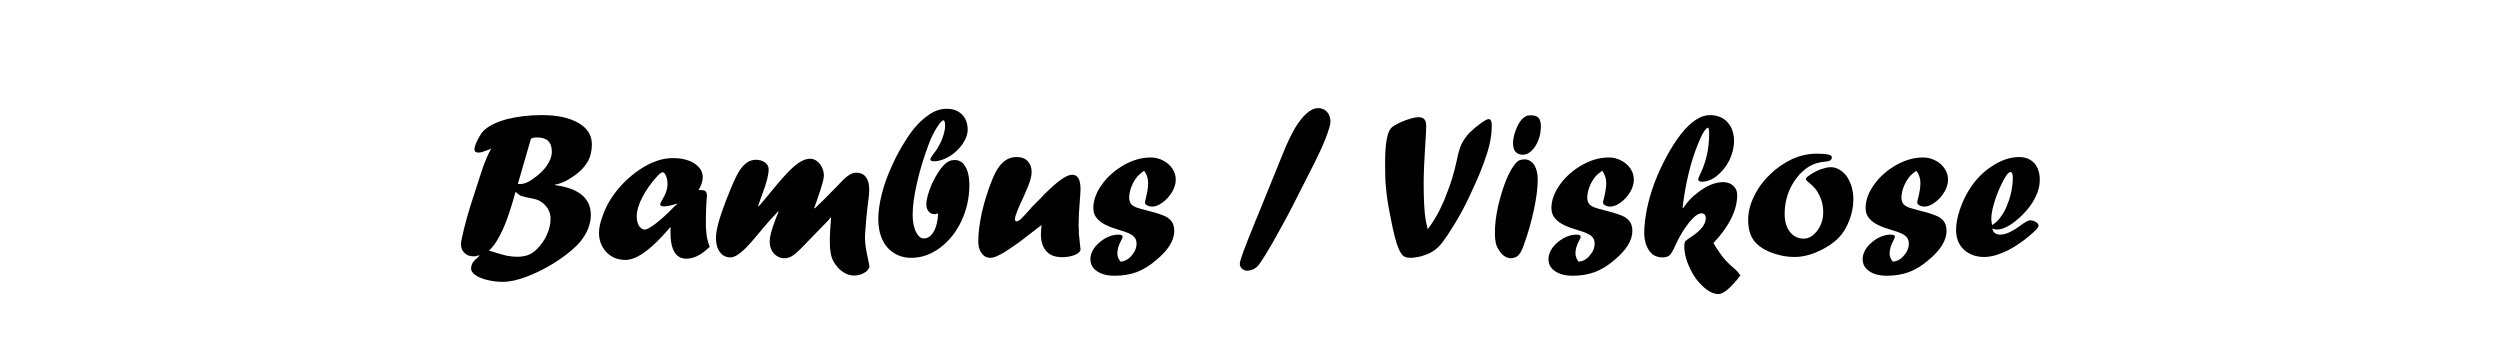
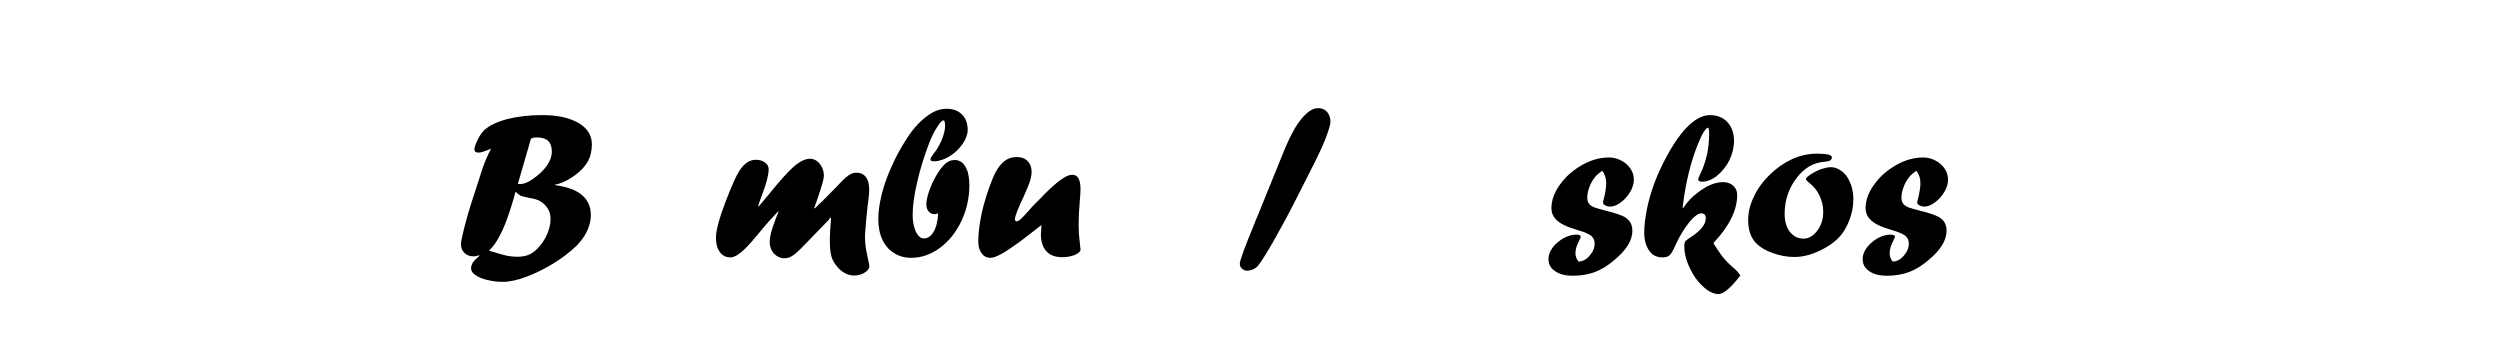
<svg xmlns="http://www.w3.org/2000/svg" width="100%" height="100%" viewBox="0 0 800 113" version="1.1" xml:space="preserve" style="fill-rule:evenodd;clip-rule:evenodd;stroke-linejoin:round;stroke-miterlimit:2;">
  <g transform="matrix(5.622,0,0,5.622,-927.673,-1351.31)">
    <g transform="matrix(12,0,0,12,190.993,255)">
      <path d="M0.353,-0.562L0.291,-0.348C0.295,-0.347 0.299,-0.347 0.302,-0.347C0.32,-0.347 0.34,-0.355 0.362,-0.371C0.391,-0.391 0.413,-0.412 0.429,-0.435C0.444,-0.457 0.452,-0.479 0.452,-0.501C0.452,-0.546 0.429,-0.568 0.382,-0.568C0.369,-0.568 0.359,-0.566 0.353,-0.562ZM0.28,-0.311L0.272,-0.282C0.257,-0.23 0.243,-0.188 0.23,-0.156C0.217,-0.124 0.203,-0.097 0.189,-0.074C0.181,-0.061 0.169,-0.046 0.154,-0.031C0.193,-0.019 0.221,-0.011 0.238,-0.007C0.255,-0.004 0.271,-0.002 0.288,-0.002C0.307,-0.002 0.324,-0.005 0.339,-0.01C0.354,-0.016 0.368,-0.025 0.381,-0.038C0.4,-0.057 0.416,-0.079 0.428,-0.105C0.44,-0.132 0.446,-0.157 0.446,-0.181C0.446,-0.208 0.437,-0.23 0.418,-0.249C0.409,-0.258 0.399,-0.265 0.388,-0.27C0.376,-0.275 0.361,-0.279 0.341,-0.282C0.323,-0.286 0.31,-0.289 0.303,-0.292C0.296,-0.296 0.288,-0.302 0.28,-0.311ZM0.067,-0.247L0.124,-0.423C0.135,-0.454 0.148,-0.485 0.164,-0.515C0.162,-0.515 0.159,-0.513 0.153,-0.51C0.13,-0.501 0.114,-0.496 0.105,-0.496C0.092,-0.496 0.085,-0.501 0.085,-0.511C0.085,-0.522 0.09,-0.537 0.101,-0.558C0.111,-0.578 0.121,-0.593 0.132,-0.603C0.156,-0.625 0.192,-0.642 0.24,-0.655C0.289,-0.667 0.344,-0.674 0.404,-0.674C0.44,-0.674 0.473,-0.671 0.503,-0.665C0.532,-0.658 0.557,-0.649 0.578,-0.637C0.599,-0.625 0.615,-0.61 0.626,-0.593C0.637,-0.576 0.642,-0.556 0.642,-0.535C0.642,-0.506 0.636,-0.479 0.624,-0.456C0.611,-0.433 0.592,-0.411 0.565,-0.391C0.535,-0.369 0.507,-0.354 0.481,-0.347C0.478,-0.346 0.473,-0.345 0.466,-0.344L0.466,-0.342C0.58,-0.327 0.637,-0.28 0.637,-0.2C0.637,-0.184 0.635,-0.168 0.629,-0.15C0.624,-0.133 0.616,-0.116 0.606,-0.1C0.595,-0.083 0.583,-0.068 0.569,-0.054C0.538,-0.024 0.501,0.004 0.459,0.03C0.416,0.056 0.374,0.077 0.331,0.093C0.288,0.109 0.251,0.117 0.22,0.117C0.194,0.117 0.17,0.114 0.146,0.108C0.123,0.103 0.104,0.095 0.09,0.085C0.076,0.076 0.069,0.065 0.069,0.054C0.069,0.044 0.072,0.035 0.077,0.026C0.083,0.017 0.094,0.006 0.109,-0.007L0.107,-0.009C0.098,-0.006 0.09,-0.004 0.081,-0.004C0.063,-0.004 0.049,-0.009 0.038,-0.02C0.027,-0.03 0.021,-0.044 0.021,-0.062C0.021,-0.072 0.026,-0.096 0.035,-0.133C0.044,-0.17 0.055,-0.208 0.067,-0.247Z" style="fill-rule:nonzero;" />
    </g>
    <g transform="matrix(12,0,0,12,198.862,255)">
-       <path d="M0.389,-0.254L0.38,-0.251C0.356,-0.244 0.34,-0.241 0.329,-0.241C0.316,-0.241 0.31,-0.244 0.31,-0.251C0.31,-0.253 0.313,-0.259 0.318,-0.269C0.336,-0.297 0.345,-0.323 0.345,-0.347C0.345,-0.361 0.343,-0.374 0.338,-0.385C0.333,-0.397 0.328,-0.403 0.322,-0.403C0.317,-0.403 0.309,-0.397 0.298,-0.386C0.268,-0.353 0.244,-0.32 0.226,-0.285C0.208,-0.251 0.199,-0.22 0.199,-0.193C0.199,-0.175 0.203,-0.16 0.21,-0.148C0.218,-0.137 0.227,-0.131 0.238,-0.131C0.247,-0.131 0.265,-0.141 0.291,-0.161C0.317,-0.181 0.346,-0.208 0.378,-0.241L0.391,-0.252L0.389,-0.254ZM0.36,-0.142L0.36,-0.14L0.358,-0.142C0.328,-0.107 0.3,-0.078 0.275,-0.055C0.249,-0.032 0.226,-0.015 0.205,-0.004C0.184,0.007 0.164,0.013 0.146,0.013C0.11,0.013 0.079,0.001 0.056,-0.023C0.032,-0.048 0.02,-0.079 0.02,-0.116C0.02,-0.139 0.026,-0.167 0.038,-0.198C0.049,-0.23 0.065,-0.261 0.086,-0.291C0.12,-0.34 0.163,-0.382 0.215,-0.417C0.268,-0.452 0.32,-0.47 0.369,-0.47C0.411,-0.47 0.445,-0.462 0.472,-0.445C0.499,-0.427 0.512,-0.406 0.512,-0.38C0.512,-0.361 0.506,-0.34 0.492,-0.319C0.51,-0.319 0.521,-0.317 0.525,-0.313C0.53,-0.309 0.532,-0.301 0.532,-0.287C0.532,-0.288 0.531,-0.282 0.53,-0.267C0.528,-0.235 0.527,-0.205 0.527,-0.177C0.527,-0.162 0.527,-0.151 0.527,-0.144C0.528,-0.136 0.528,-0.127 0.529,-0.118C0.53,-0.108 0.531,-0.1 0.532,-0.094C0.535,-0.079 0.539,-0.064 0.545,-0.049C0.525,-0.03 0.507,-0.016 0.489,-0.007C0.471,0.002 0.453,0.007 0.434,0.007C0.384,0.007 0.359,-0.035 0.359,-0.119C0.359,-0.129 0.359,-0.137 0.36,-0.142Z" style="fill-rule:nonzero;" />
-     </g>
+       </g>
    <g transform="matrix(12,0,0,12,205.483,255)">
      <path d="M0.558,-0.177L0.425,-0.04C0.408,-0.023 0.394,-0.011 0.383,-0.005C0.372,0.002 0.361,0.005 0.348,0.005C0.328,0.005 0.312,-0.003 0.298,-0.017C0.285,-0.032 0.278,-0.05 0.278,-0.072C0.278,-0.085 0.28,-0.1 0.284,-0.115C0.288,-0.131 0.296,-0.155 0.308,-0.186C0.31,-0.193 0.313,-0.198 0.315,-0.203C0.317,-0.208 0.319,-0.212 0.32,-0.215L0.318,-0.217C0.286,-0.184 0.255,-0.149 0.225,-0.112C0.2,-0.082 0.18,-0.059 0.165,-0.044C0.15,-0.029 0.136,-0.018 0.124,-0.01C0.112,-0.003 0.101,0.001 0.092,0.001C0.071,0.001 0.054,-0.007 0.042,-0.024C0.029,-0.041 0.023,-0.063 0.023,-0.092C0.023,-0.128 0.039,-0.186 0.07,-0.267C0.098,-0.339 0.119,-0.387 0.135,-0.411C0.157,-0.445 0.183,-0.462 0.212,-0.462C0.229,-0.462 0.244,-0.458 0.256,-0.449C0.267,-0.441 0.273,-0.43 0.273,-0.417C0.273,-0.393 0.264,-0.355 0.245,-0.305C0.238,-0.287 0.231,-0.266 0.223,-0.242L0.225,-0.24C0.237,-0.254 0.257,-0.277 0.283,-0.309C0.329,-0.366 0.364,-0.404 0.387,-0.425C0.418,-0.453 0.445,-0.467 0.47,-0.467C0.481,-0.467 0.492,-0.463 0.502,-0.456C0.512,-0.448 0.52,-0.438 0.526,-0.426C0.532,-0.413 0.535,-0.4 0.535,-0.386C0.535,-0.372 0.525,-0.336 0.505,-0.279C0.501,-0.267 0.498,-0.257 0.495,-0.25C0.493,-0.244 0.491,-0.238 0.489,-0.233L0.491,-0.231C0.496,-0.235 0.5,-0.239 0.504,-0.243C0.507,-0.247 0.511,-0.25 0.516,-0.255C0.52,-0.259 0.524,-0.262 0.528,-0.266C0.537,-0.275 0.559,-0.297 0.594,-0.333C0.618,-0.359 0.636,-0.377 0.649,-0.386C0.663,-0.396 0.676,-0.401 0.688,-0.401C0.708,-0.401 0.724,-0.394 0.734,-0.38C0.745,-0.366 0.75,-0.346 0.75,-0.319C0.75,-0.302 0.747,-0.276 0.742,-0.24C0.738,-0.2 0.734,-0.168 0.733,-0.145C0.731,-0.122 0.73,-0.106 0.73,-0.097C0.73,-0.09 0.73,-0.082 0.731,-0.071C0.732,-0.06 0.733,-0.049 0.735,-0.037C0.737,-0.025 0.74,-0.012 0.743,0.003C0.747,0.021 0.75,0.035 0.751,0.045C0.748,0.057 0.74,0.067 0.725,0.075C0.711,0.083 0.695,0.087 0.678,0.087C0.652,0.087 0.626,0.075 0.603,0.051C0.593,0.04 0.585,0.029 0.579,0.017C0.573,0.006 0.569,-0.007 0.567,-0.023C0.564,-0.038 0.563,-0.059 0.563,-0.084C0.563,-0.101 0.565,-0.135 0.569,-0.187L0.567,-0.189L0.558,-0.177Z" style="fill-rule:nonzero;" />
    </g>
    <g transform="matrix(12,0,0,12,214.735,255)">
      <path d="M0.306,-0.208C0.298,-0.205 0.292,-0.204 0.289,-0.204C0.278,-0.204 0.268,-0.208 0.261,-0.217C0.254,-0.225 0.25,-0.236 0.25,-0.249C0.25,-0.275 0.259,-0.308 0.277,-0.349C0.296,-0.389 0.315,-0.419 0.335,-0.439C0.35,-0.454 0.366,-0.461 0.385,-0.461C0.399,-0.461 0.411,-0.456 0.422,-0.447C0.432,-0.437 0.44,-0.423 0.446,-0.405C0.451,-0.387 0.454,-0.366 0.454,-0.342C0.454,-0.281 0.441,-0.224 0.416,-0.171C0.391,-0.118 0.357,-0.076 0.314,-0.044C0.272,-0.013 0.227,0.003 0.178,0.003C0.147,0.003 0.119,-0.005 0.096,-0.02C0.072,-0.035 0.054,-0.056 0.041,-0.084C0.028,-0.112 0.022,-0.145 0.022,-0.182C0.022,-0.217 0.028,-0.257 0.039,-0.301C0.05,-0.344 0.066,-0.389 0.087,-0.434C0.107,-0.48 0.132,-0.524 0.16,-0.567C0.19,-0.613 0.224,-0.65 0.263,-0.676C0.29,-0.695 0.318,-0.704 0.347,-0.704C0.377,-0.704 0.401,-0.695 0.419,-0.677C0.437,-0.659 0.446,-0.634 0.446,-0.604C0.446,-0.583 0.438,-0.56 0.421,-0.536C0.405,-0.513 0.384,-0.493 0.359,-0.478C0.334,-0.463 0.31,-0.455 0.286,-0.455C0.275,-0.455 0.269,-0.458 0.269,-0.464C0.269,-0.468 0.274,-0.477 0.283,-0.489C0.299,-0.508 0.312,-0.531 0.323,-0.556C0.333,-0.582 0.339,-0.604 0.339,-0.623C0.339,-0.64 0.336,-0.649 0.331,-0.649C0.325,-0.649 0.314,-0.638 0.301,-0.617C0.287,-0.595 0.275,-0.571 0.264,-0.543C0.239,-0.477 0.219,-0.413 0.206,-0.354C0.192,-0.294 0.185,-0.243 0.185,-0.201C0.185,-0.17 0.19,-0.143 0.2,-0.121C0.211,-0.1 0.223,-0.089 0.238,-0.089C0.256,-0.089 0.272,-0.099 0.284,-0.12C0.297,-0.141 0.304,-0.171 0.306,-0.208Z" style="fill-rule:nonzero;" />
    </g>
    <g transform="matrix(12,0,0,12,220.366,255)">
      <path d="M0.327,-0.153L0.319,-0.146C0.317,-0.145 0.306,-0.137 0.286,-0.121C0.247,-0.09 0.215,-0.066 0.189,-0.049C0.164,-0.031 0.143,-0.018 0.126,-0.01C0.109,-0.001 0.095,0.003 0.085,0.003C0.067,0.003 0.053,-0.004 0.043,-0.019C0.032,-0.033 0.027,-0.052 0.027,-0.075C0.027,-0.114 0.033,-0.16 0.044,-0.212C0.056,-0.264 0.072,-0.315 0.092,-0.365C0.114,-0.421 0.14,-0.455 0.172,-0.468C0.183,-0.473 0.196,-0.475 0.211,-0.475C0.231,-0.475 0.248,-0.469 0.261,-0.456C0.273,-0.443 0.28,-0.427 0.28,-0.406C0.28,-0.392 0.277,-0.376 0.272,-0.36C0.267,-0.345 0.259,-0.325 0.249,-0.303L0.243,-0.289C0.215,-0.23 0.201,-0.194 0.201,-0.181C0.201,-0.174 0.203,-0.17 0.209,-0.17C0.213,-0.17 0.22,-0.173 0.228,-0.18C0.235,-0.187 0.248,-0.2 0.264,-0.218C0.274,-0.23 0.288,-0.246 0.307,-0.264L0.325,-0.282L0.341,-0.299C0.374,-0.331 0.4,-0.355 0.421,-0.369C0.442,-0.384 0.459,-0.391 0.473,-0.391C0.499,-0.391 0.512,-0.368 0.512,-0.323C0.512,-0.314 0.511,-0.297 0.509,-0.273C0.505,-0.226 0.503,-0.186 0.503,-0.154C0.503,-0.147 0.503,-0.141 0.504,-0.136C0.504,-0.131 0.504,-0.124 0.504,-0.115C0.506,-0.093 0.508,-0.077 0.509,-0.065C0.511,-0.046 0.512,-0.037 0.512,-0.037C0.512,-0.027 0.503,-0.019 0.486,-0.011C0.468,-0.004 0.448,-0 0.425,-0C0.404,-0 0.385,-0.004 0.37,-0.012C0.355,-0.021 0.344,-0.033 0.336,-0.049C0.328,-0.066 0.324,-0.085 0.324,-0.109C0.324,-0.112 0.325,-0.117 0.325,-0.124C0.326,-0.132 0.326,-0.141 0.327,-0.153Z" style="fill-rule:nonzero;" />
    </g>
    <g transform="matrix(12,0,0,12,226.735,255)">
-       <path d="M0.171,0.021C0.19,0.02 0.208,0.011 0.223,-0.007C0.239,-0.025 0.247,-0.044 0.247,-0.065C0.247,-0.079 0.242,-0.091 0.233,-0.099C0.223,-0.109 0.2,-0.119 0.165,-0.129C0.113,-0.144 0.08,-0.161 0.064,-0.179C0.049,-0.194 0.042,-0.212 0.042,-0.233C0.042,-0.27 0.056,-0.308 0.083,-0.345C0.11,-0.383 0.145,-0.413 0.187,-0.437C0.229,-0.461 0.272,-0.473 0.315,-0.473C0.336,-0.473 0.355,-0.468 0.374,-0.458C0.392,-0.449 0.406,-0.436 0.417,-0.42C0.428,-0.404 0.433,-0.386 0.433,-0.367C0.433,-0.349 0.427,-0.329 0.416,-0.31C0.404,-0.29 0.389,-0.273 0.371,-0.26C0.354,-0.247 0.337,-0.24 0.321,-0.24C0.312,-0.24 0.304,-0.242 0.297,-0.246C0.29,-0.25 0.287,-0.254 0.287,-0.259C0.287,-0.263 0.288,-0.27 0.291,-0.279C0.298,-0.307 0.302,-0.331 0.302,-0.352C0.302,-0.373 0.296,-0.392 0.283,-0.41C0.267,-0.399 0.257,-0.39 0.252,-0.384C0.24,-0.37 0.23,-0.353 0.223,-0.335C0.216,-0.317 0.212,-0.299 0.212,-0.282C0.212,-0.271 0.215,-0.261 0.22,-0.254C0.225,-0.247 0.234,-0.241 0.246,-0.236C0.259,-0.232 0.277,-0.226 0.302,-0.22C0.343,-0.21 0.372,-0.2 0.389,-0.191C0.393,-0.189 0.399,-0.184 0.407,-0.177C0.42,-0.164 0.426,-0.146 0.426,-0.125C0.426,-0.103 0.419,-0.08 0.405,-0.057C0.391,-0.034 0.369,-0.01 0.34,0.014C0.309,0.041 0.278,0.059 0.247,0.071C0.216,0.082 0.181,0.088 0.144,0.088C0.108,0.088 0.08,0.081 0.059,0.066C0.038,0.052 0.028,0.033 0.028,0.008C0.028,-0.01 0.035,-0.028 0.048,-0.046C0.062,-0.064 0.079,-0.078 0.099,-0.09C0.12,-0.101 0.14,-0.107 0.159,-0.107C0.174,-0.107 0.181,-0.104 0.181,-0.097C0.181,-0.094 0.179,-0.089 0.175,-0.081C0.162,-0.058 0.156,-0.037 0.156,-0.018C0.156,-0.004 0.161,0.009 0.171,0.021Z" style="fill-rule:nonzero;" />
-     </g>
+       </g>
    <g transform="matrix(12,0,0,12,235.301,255)">
      <path d="M0.103,-0.185L0.23,-0.498C0.248,-0.543 0.267,-0.581 0.285,-0.613C0.304,-0.644 0.323,-0.668 0.341,-0.683C0.359,-0.699 0.377,-0.707 0.395,-0.707C0.412,-0.707 0.426,-0.701 0.437,-0.689C0.447,-0.677 0.453,-0.661 0.453,-0.642C0.453,-0.629 0.445,-0.604 0.431,-0.566C0.416,-0.528 0.399,-0.491 0.381,-0.455L0.275,-0.246C0.254,-0.206 0.233,-0.165 0.21,-0.125C0.188,-0.084 0.167,-0.048 0.148,-0.017C0.129,0.014 0.116,0.033 0.11,0.04C0.103,0.048 0.095,0.053 0.086,0.058C0.076,0.062 0.067,0.064 0.058,0.064C0.049,0.064 0.04,0.061 0.033,0.054C0.026,0.048 0.023,0.04 0.023,0.031C0.023,0.015 0.047,-0.049 0.094,-0.163C0.095,-0.166 0.096,-0.168 0.096,-0.169C0.097,-0.171 0.098,-0.173 0.098,-0.175L0.103,-0.185Z" style="fill-rule:nonzero;" />
    </g>
    <g transform="matrix(12,0,0,12,243.522,255)">
-       <path d="M0.428,-0.591C0.447,-0.609 0.465,-0.624 0.482,-0.636C0.5,-0.649 0.512,-0.655 0.518,-0.655C0.528,-0.655 0.533,-0.645 0.533,-0.626C0.533,-0.604 0.531,-0.579 0.526,-0.553C0.521,-0.527 0.514,-0.501 0.505,-0.476C0.491,-0.433 0.472,-0.386 0.448,-0.334C0.425,-0.282 0.402,-0.236 0.38,-0.197C0.366,-0.172 0.347,-0.141 0.324,-0.106C0.306,-0.079 0.291,-0.059 0.277,-0.046C0.263,-0.033 0.246,-0.022 0.227,-0.014C0.21,-0.008 0.196,-0.003 0.183,-0.001C0.168,0.002 0.156,0.003 0.147,0.003C0.131,0.003 0.118,-0.001 0.11,-0.009C0.1,-0.02 0.091,-0.038 0.082,-0.065C0.072,-0.097 0.062,-0.14 0.052,-0.194C0.041,-0.247 0.034,-0.294 0.031,-0.333C0.028,-0.36 0.027,-0.399 0.027,-0.448C0.027,-0.538 0.037,-0.593 0.056,-0.613C0.063,-0.62 0.076,-0.628 0.094,-0.637C0.113,-0.646 0.132,-0.653 0.15,-0.658C0.164,-0.662 0.176,-0.664 0.186,-0.664C0.21,-0.664 0.222,-0.651 0.222,-0.624C0.222,-0.61 0.221,-0.583 0.218,-0.543C0.213,-0.462 0.21,-0.399 0.21,-0.353C0.21,-0.273 0.213,-0.213 0.22,-0.173C0.224,-0.154 0.227,-0.14 0.229,-0.133C0.242,-0.149 0.252,-0.164 0.26,-0.178C0.269,-0.192 0.277,-0.206 0.285,-0.222C0.301,-0.255 0.312,-0.28 0.318,-0.298C0.339,-0.349 0.355,-0.403 0.367,-0.459C0.375,-0.499 0.384,-0.528 0.394,-0.545C0.402,-0.559 0.413,-0.575 0.428,-0.591Z" style="fill-rule:nonzero;" />
-     </g>
+       </g>
    <g transform="matrix(12,0,0,12,249.809,255)">
-       <path d="M0.097,0.005C0.082,0.004 0.069,-0.003 0.057,-0.015C0.045,-0.028 0.037,-0.042 0.031,-0.057C0.026,-0.073 0.024,-0.092 0.024,-0.116C0.024,-0.17 0.034,-0.231 0.054,-0.298C0.074,-0.366 0.097,-0.415 0.122,-0.445C0.132,-0.458 0.146,-0.464 0.164,-0.464C0.183,-0.464 0.198,-0.455 0.21,-0.438C0.221,-0.421 0.227,-0.398 0.227,-0.37C0.227,-0.329 0.221,-0.28 0.209,-0.225C0.197,-0.169 0.181,-0.112 0.159,-0.052C0.151,-0.028 0.14,-0.011 0.128,-0.003C0.119,0.002 0.109,0.005 0.098,0.005L0.097,0.005ZM0.156,-0.486C0.125,-0.487 0.11,-0.505 0.11,-0.541C0.11,-0.559 0.114,-0.58 0.123,-0.603C0.132,-0.627 0.142,-0.644 0.154,-0.656C0.16,-0.662 0.166,-0.666 0.172,-0.669C0.178,-0.672 0.185,-0.673 0.195,-0.673C0.211,-0.673 0.223,-0.669 0.231,-0.661C0.238,-0.653 0.242,-0.64 0.242,-0.621C0.242,-0.598 0.238,-0.576 0.23,-0.555C0.222,-0.535 0.212,-0.518 0.198,-0.505C0.185,-0.492 0.171,-0.486 0.157,-0.486L0.156,-0.486Z" style="fill-rule:nonzero;" />
-     </g>
+       </g>
    <g transform="matrix(12,0,0,12,252.809,255)">
      <path d="M0.171,0.021C0.19,0.02 0.208,0.011 0.223,-0.007C0.239,-0.025 0.247,-0.044 0.247,-0.065C0.247,-0.079 0.242,-0.091 0.233,-0.099C0.223,-0.109 0.2,-0.119 0.165,-0.129C0.113,-0.144 0.08,-0.161 0.064,-0.179C0.049,-0.194 0.042,-0.212 0.042,-0.233C0.042,-0.27 0.056,-0.308 0.083,-0.345C0.11,-0.383 0.145,-0.413 0.187,-0.437C0.229,-0.461 0.272,-0.473 0.315,-0.473C0.336,-0.473 0.355,-0.468 0.374,-0.458C0.392,-0.449 0.406,-0.436 0.417,-0.42C0.428,-0.404 0.433,-0.386 0.433,-0.367C0.433,-0.349 0.427,-0.329 0.416,-0.31C0.404,-0.29 0.389,-0.273 0.371,-0.26C0.354,-0.247 0.337,-0.24 0.321,-0.24C0.312,-0.24 0.304,-0.242 0.297,-0.246C0.29,-0.25 0.287,-0.254 0.287,-0.259C0.287,-0.263 0.288,-0.27 0.291,-0.279C0.298,-0.307 0.302,-0.331 0.302,-0.352C0.302,-0.373 0.296,-0.392 0.283,-0.41C0.267,-0.399 0.257,-0.39 0.252,-0.384C0.24,-0.37 0.23,-0.353 0.223,-0.335C0.216,-0.317 0.212,-0.299 0.212,-0.282C0.212,-0.271 0.215,-0.261 0.22,-0.254C0.225,-0.247 0.234,-0.241 0.246,-0.236C0.259,-0.232 0.277,-0.226 0.302,-0.22C0.343,-0.21 0.372,-0.2 0.389,-0.191C0.393,-0.189 0.399,-0.184 0.407,-0.177C0.42,-0.164 0.426,-0.146 0.426,-0.125C0.426,-0.103 0.419,-0.08 0.405,-0.057C0.391,-0.034 0.369,-0.01 0.34,0.014C0.309,0.041 0.278,0.059 0.247,0.071C0.216,0.082 0.181,0.088 0.144,0.088C0.108,0.088 0.08,0.081 0.059,0.066C0.038,0.052 0.028,0.033 0.028,0.008C0.028,-0.01 0.035,-0.028 0.048,-0.046C0.062,-0.064 0.079,-0.078 0.099,-0.09C0.12,-0.101 0.14,-0.107 0.159,-0.107C0.174,-0.107 0.181,-0.104 0.181,-0.097C0.181,-0.094 0.179,-0.089 0.175,-0.081C0.162,-0.058 0.156,-0.037 0.156,-0.018C0.156,-0.004 0.161,0.009 0.171,0.021Z" style="fill-rule:nonzero;" />
    </g>
    <g transform="matrix(12,0,0,12,258.188,255)">
      <path d="M0.49,0.087C0.445,0.145 0.41,0.175 0.386,0.175C0.369,0.175 0.351,0.168 0.332,0.155C0.313,0.141 0.295,0.123 0.278,0.1C0.262,0.077 0.249,0.052 0.239,0.025C0.229,-0.001 0.224,-0.027 0.224,-0.051C0.224,-0.064 0.226,-0.074 0.231,-0.078C0.233,-0.08 0.237,-0.083 0.244,-0.088C0.299,-0.122 0.326,-0.154 0.326,-0.184C0.326,-0.2 0.319,-0.208 0.305,-0.208C0.29,-0.208 0.271,-0.194 0.247,-0.165C0.224,-0.136 0.202,-0.101 0.183,-0.059C0.172,-0.033 0.162,-0.016 0.154,-0.009C0.146,-0.002 0.135,0.001 0.119,0.001C0.102,0.001 0.087,-0.004 0.074,-0.013C0.062,-0.023 0.052,-0.037 0.045,-0.054C0.038,-0.072 0.034,-0.092 0.034,-0.115C0.034,-0.15 0.039,-0.189 0.047,-0.23C0.056,-0.272 0.068,-0.314 0.084,-0.356C0.1,-0.398 0.119,-0.439 0.141,-0.479C0.162,-0.519 0.185,-0.554 0.209,-0.585C0.256,-0.644 0.302,-0.674 0.346,-0.674C0.368,-0.674 0.388,-0.669 0.406,-0.659C0.423,-0.649 0.436,-0.634 0.446,-0.616C0.455,-0.597 0.46,-0.576 0.46,-0.551C0.46,-0.521 0.452,-0.49 0.438,-0.46C0.423,-0.43 0.403,-0.406 0.379,-0.386C0.355,-0.367 0.331,-0.358 0.307,-0.358C0.296,-0.358 0.29,-0.362 0.29,-0.37C0.29,-0.373 0.293,-0.381 0.299,-0.393C0.327,-0.45 0.342,-0.514 0.342,-0.586C0.342,-0.604 0.34,-0.614 0.335,-0.614C0.332,-0.614 0.327,-0.609 0.32,-0.6C0.313,-0.59 0.307,-0.579 0.301,-0.565C0.265,-0.485 0.239,-0.392 0.223,-0.287C0.222,-0.282 0.221,-0.274 0.22,-0.265C0.219,-0.256 0.217,-0.246 0.216,-0.234L0.218,-0.232C0.231,-0.251 0.242,-0.265 0.251,-0.274C0.259,-0.283 0.271,-0.293 0.285,-0.304C0.329,-0.339 0.37,-0.356 0.408,-0.356C0.428,-0.356 0.444,-0.35 0.456,-0.339C0.469,-0.327 0.475,-0.313 0.475,-0.295C0.475,-0.251 0.461,-0.206 0.433,-0.159C0.425,-0.146 0.416,-0.132 0.406,-0.119C0.396,-0.105 0.381,-0.088 0.362,-0.067C0.374,-0.047 0.387,-0.027 0.402,-0.007C0.415,0.011 0.432,0.028 0.452,0.046C0.47,0.06 0.482,0.074 0.49,0.087Z" style="fill-rule:nonzero;" />
    </g>
    <g transform="matrix(12,0,0,12,264.188,255)">
      <path d="M0.351,-0.491C0.4,-0.491 0.424,-0.486 0.424,-0.474C0.424,-0.461 0.413,-0.454 0.391,-0.453C0.365,-0.451 0.34,-0.444 0.317,-0.431C0.295,-0.417 0.274,-0.399 0.257,-0.376C0.239,-0.353 0.225,-0.327 0.215,-0.298C0.205,-0.269 0.2,-0.238 0.2,-0.206C0.2,-0.171 0.208,-0.142 0.225,-0.12C0.242,-0.099 0.263,-0.088 0.29,-0.088C0.315,-0.088 0.336,-0.101 0.355,-0.126C0.374,-0.151 0.383,-0.181 0.383,-0.215C0.383,-0.243 0.377,-0.268 0.365,-0.293C0.354,-0.317 0.337,-0.337 0.315,-0.354C0.306,-0.361 0.301,-0.367 0.301,-0.37C0.301,-0.375 0.307,-0.382 0.321,-0.391C0.336,-0.401 0.353,-0.41 0.371,-0.417C0.39,-0.423 0.405,-0.427 0.418,-0.427C0.433,-0.427 0.447,-0.423 0.46,-0.415C0.473,-0.408 0.485,-0.397 0.495,-0.383C0.505,-0.368 0.512,-0.352 0.518,-0.334C0.523,-0.315 0.526,-0.296 0.526,-0.275C0.526,-0.24 0.519,-0.206 0.506,-0.173C0.493,-0.139 0.476,-0.112 0.455,-0.091C0.428,-0.064 0.395,-0.043 0.356,-0.026C0.318,-0.009 0.281,-0.001 0.246,-0.001C0.212,-0.001 0.179,-0.007 0.145,-0.019C0.112,-0.03 0.085,-0.046 0.066,-0.065C0.04,-0.091 0.027,-0.128 0.027,-0.176C0.027,-0.214 0.036,-0.251 0.055,-0.289C0.073,-0.327 0.098,-0.361 0.13,-0.392C0.162,-0.423 0.197,-0.447 0.235,-0.465C0.273,-0.482 0.312,-0.491 0.351,-0.491Z" style="fill-rule:nonzero;" />
    </g>
    <g transform="matrix(12,0,0,12,270.692,255)">
      <path d="M0.171,0.021C0.19,0.02 0.208,0.011 0.223,-0.007C0.239,-0.025 0.247,-0.044 0.247,-0.065C0.247,-0.079 0.242,-0.091 0.233,-0.099C0.223,-0.109 0.2,-0.119 0.165,-0.129C0.113,-0.144 0.08,-0.161 0.064,-0.179C0.049,-0.194 0.042,-0.212 0.042,-0.233C0.042,-0.27 0.056,-0.308 0.083,-0.345C0.11,-0.383 0.145,-0.413 0.187,-0.437C0.229,-0.461 0.272,-0.473 0.315,-0.473C0.336,-0.473 0.355,-0.468 0.374,-0.458C0.392,-0.449 0.406,-0.436 0.417,-0.42C0.428,-0.404 0.433,-0.386 0.433,-0.367C0.433,-0.349 0.427,-0.329 0.416,-0.31C0.404,-0.29 0.389,-0.273 0.371,-0.26C0.354,-0.247 0.337,-0.24 0.321,-0.24C0.312,-0.24 0.304,-0.242 0.297,-0.246C0.29,-0.25 0.287,-0.254 0.287,-0.259C0.287,-0.263 0.288,-0.27 0.291,-0.279C0.298,-0.307 0.302,-0.331 0.302,-0.352C0.302,-0.373 0.296,-0.392 0.283,-0.41C0.267,-0.399 0.257,-0.39 0.252,-0.384C0.24,-0.37 0.23,-0.353 0.223,-0.335C0.216,-0.317 0.212,-0.299 0.212,-0.282C0.212,-0.271 0.215,-0.261 0.22,-0.254C0.225,-0.247 0.234,-0.241 0.246,-0.236C0.259,-0.232 0.277,-0.226 0.302,-0.22C0.343,-0.21 0.372,-0.2 0.389,-0.191C0.393,-0.189 0.399,-0.184 0.407,-0.177C0.42,-0.164 0.426,-0.146 0.426,-0.125C0.426,-0.103 0.419,-0.08 0.405,-0.057C0.391,-0.034 0.369,-0.01 0.34,0.014C0.309,0.041 0.278,0.059 0.247,0.071C0.216,0.082 0.181,0.088 0.144,0.088C0.108,0.088 0.08,0.081 0.059,0.066C0.038,0.052 0.028,0.033 0.028,0.008C0.028,-0.01 0.035,-0.028 0.048,-0.046C0.062,-0.064 0.079,-0.078 0.099,-0.09C0.12,-0.101 0.14,-0.107 0.159,-0.107C0.174,-0.107 0.181,-0.104 0.181,-0.097C0.181,-0.094 0.179,-0.089 0.175,-0.081C0.162,-0.058 0.156,-0.037 0.156,-0.018C0.156,-0.004 0.161,0.009 0.171,0.021Z" style="fill-rule:nonzero;" />
    </g>
    <g transform="matrix(12,0,0,12,276.071,255)">
-       <path d="M0.194,-0.152C0.209,-0.162 0.22,-0.172 0.228,-0.182C0.245,-0.203 0.259,-0.228 0.268,-0.255C0.276,-0.273 0.281,-0.293 0.286,-0.315C0.29,-0.337 0.292,-0.358 0.292,-0.377C0.292,-0.395 0.288,-0.404 0.281,-0.404C0.27,-0.404 0.254,-0.381 0.233,-0.335C0.22,-0.307 0.21,-0.28 0.202,-0.252C0.194,-0.225 0.19,-0.201 0.19,-0.181C0.19,-0.174 0.191,-0.165 0.194,-0.152ZM0.195,-0.136C0.198,-0.117 0.211,-0.107 0.233,-0.107C0.257,-0.107 0.289,-0.121 0.328,-0.15C0.351,-0.167 0.366,-0.175 0.374,-0.175C0.384,-0.175 0.393,-0.172 0.401,-0.167C0.41,-0.162 0.414,-0.156 0.414,-0.151C0.414,-0.145 0.409,-0.137 0.4,-0.128C0.383,-0.111 0.363,-0.094 0.34,-0.077C0.318,-0.061 0.296,-0.047 0.275,-0.036C0.255,-0.025 0.234,-0.017 0.213,-0.01C0.192,-0.004 0.174,-0.001 0.157,-0.001C0.117,-0.001 0.084,-0.013 0.06,-0.036C0.035,-0.059 0.023,-0.09 0.023,-0.129C0.023,-0.159 0.029,-0.192 0.042,-0.229C0.055,-0.267 0.072,-0.301 0.094,-0.334C0.12,-0.372 0.152,-0.404 0.189,-0.429C0.235,-0.46 0.279,-0.475 0.322,-0.475C0.352,-0.475 0.376,-0.465 0.394,-0.446C0.411,-0.427 0.42,-0.4 0.42,-0.366C0.42,-0.34 0.413,-0.312 0.399,-0.284C0.385,-0.255 0.365,-0.228 0.338,-0.201C0.316,-0.179 0.294,-0.162 0.273,-0.149C0.251,-0.137 0.233,-0.131 0.217,-0.131C0.21,-0.131 0.202,-0.133 0.195,-0.136Z" style="fill-rule:nonzero;" />
-     </g>
+       </g>
  </g>
</svg>